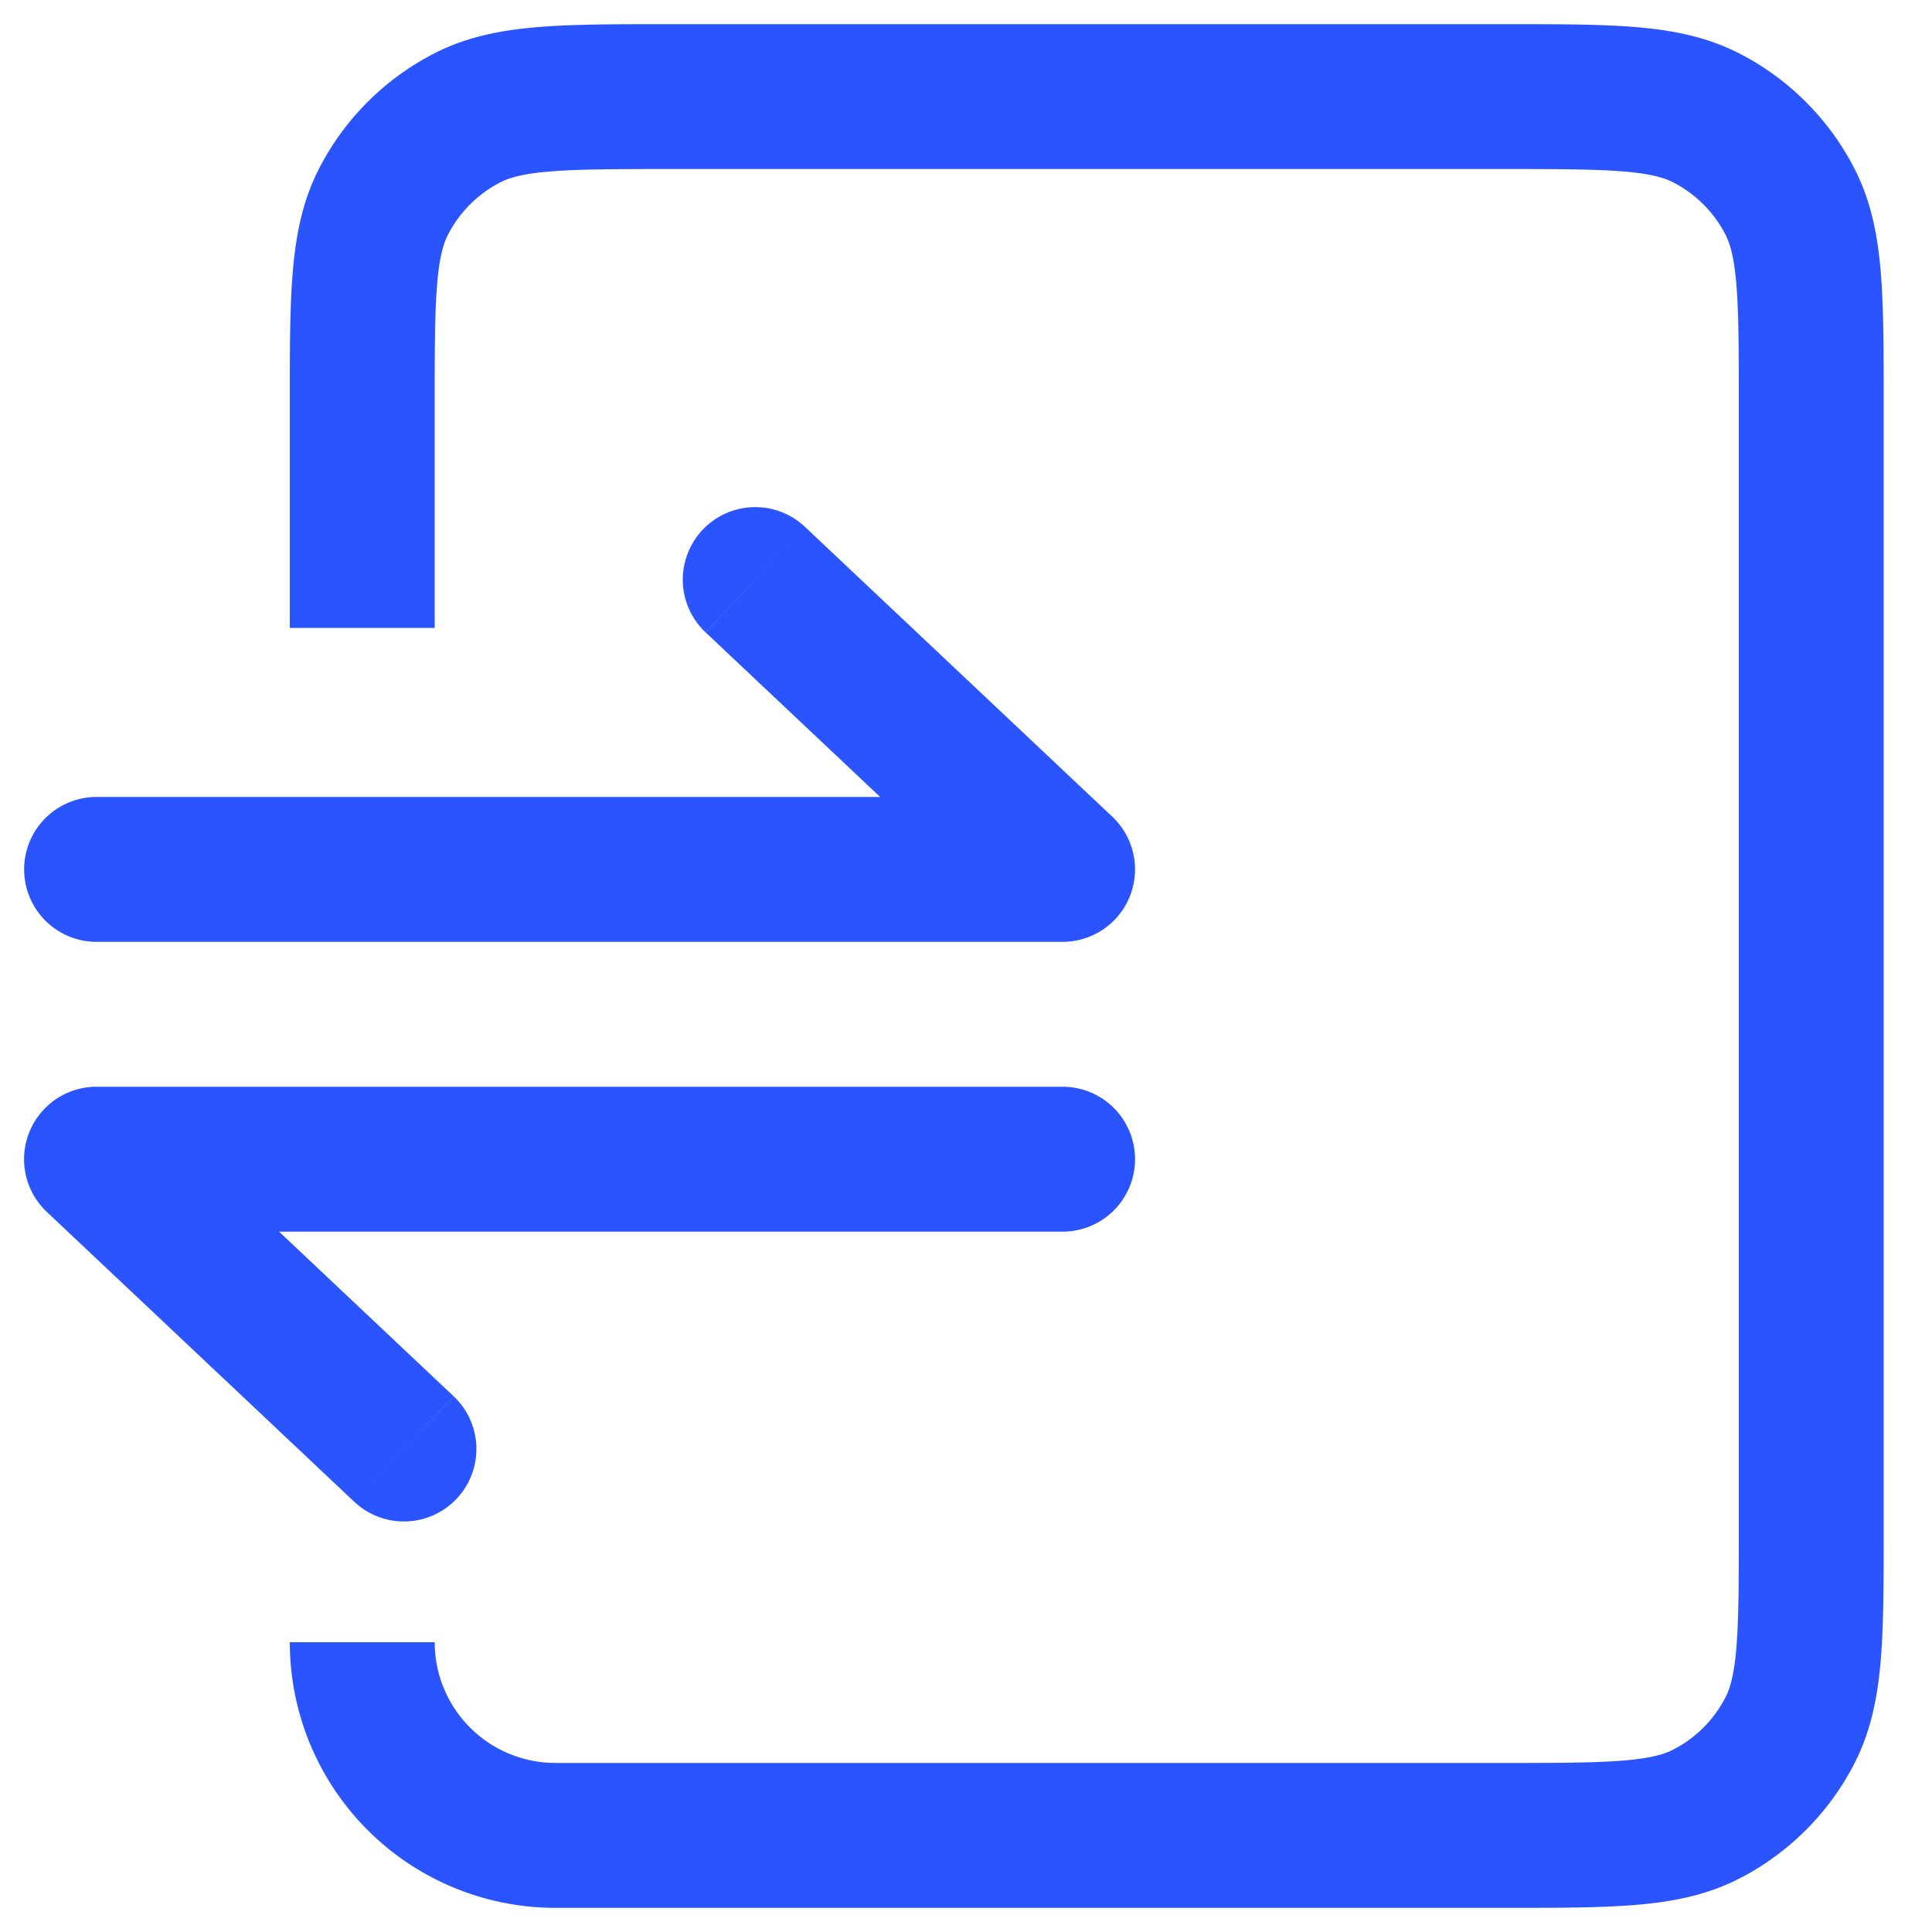
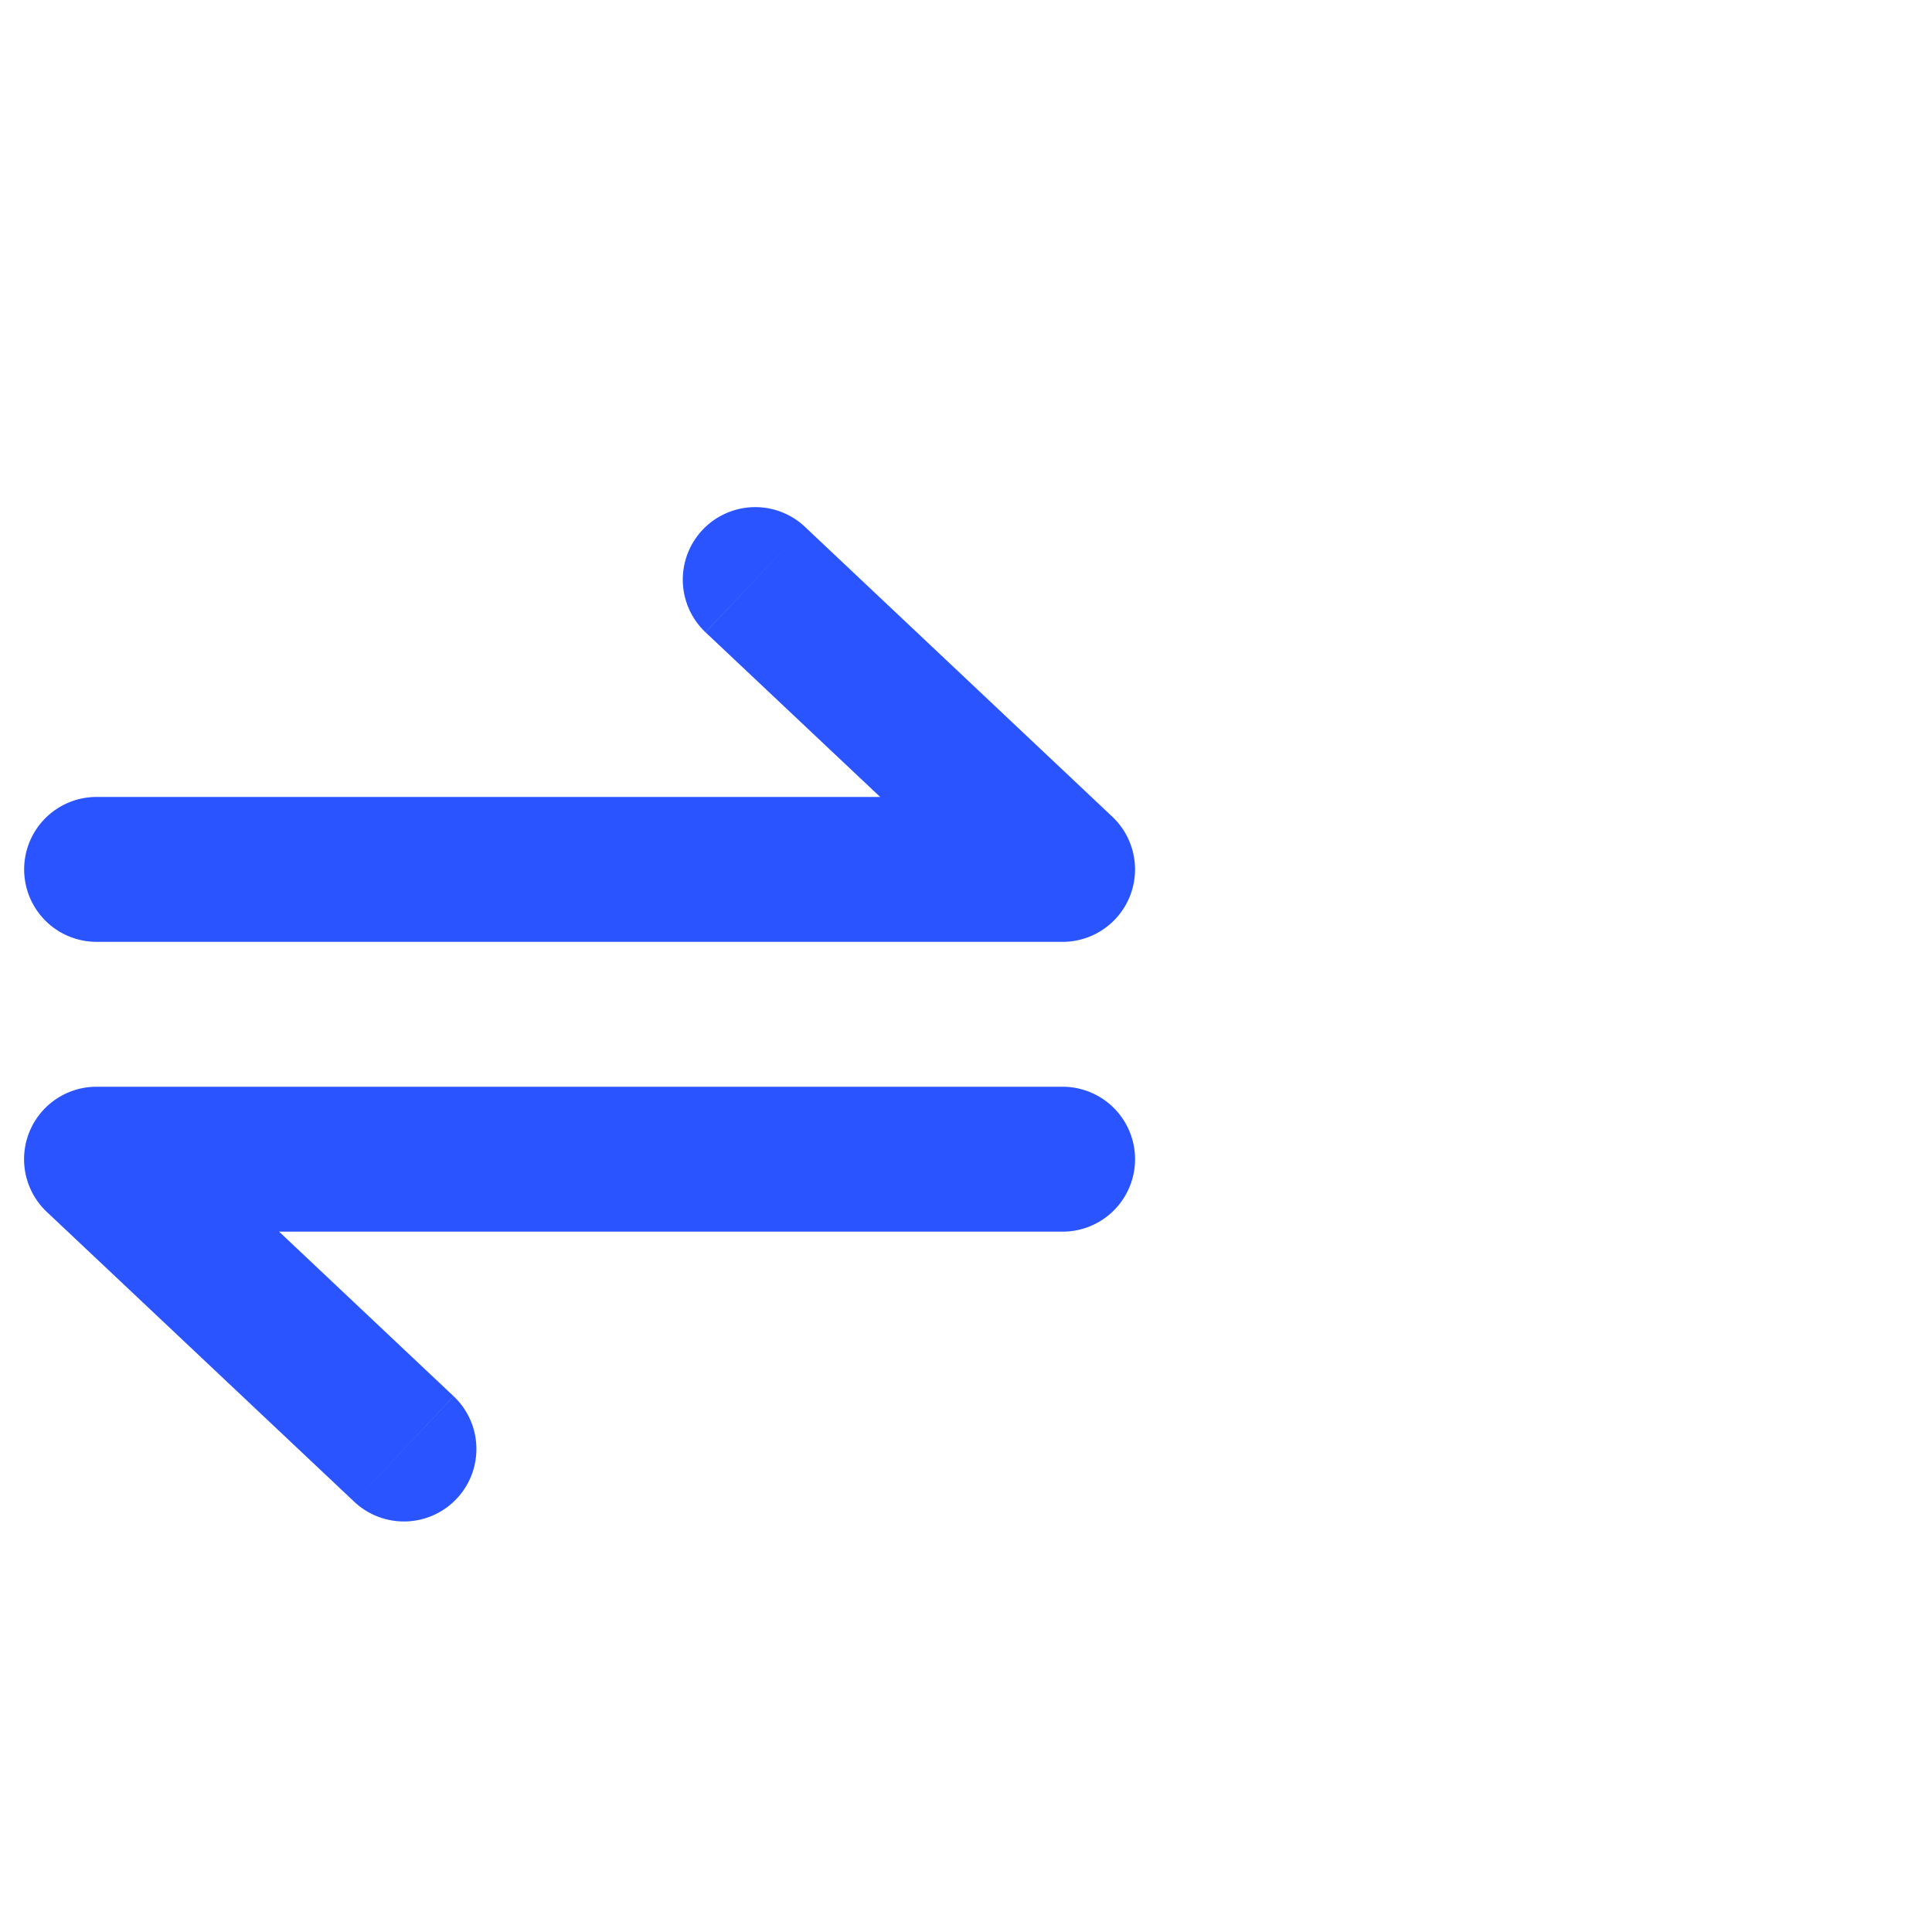
<svg xmlns="http://www.w3.org/2000/svg" width="20" height="20" fill="none">
-   <path d="M3.75 6.5V4.2c0-1.12 0-1.68.218-2.108a2 2 0 0 1 .874-.874C5.27 1 5.83 1 6.95 1h8.6c1.12 0 1.68 0 2.108.218a2 2 0 0 1 .874.874c.218.428.218.988.218 2.108v11.6c0 1.12 0 1.68-.218 2.108a2 2 0 0 1-.874.874C17.23 19 16.67 19 15.55 19h-9.8a2 2 0 0 1-2-2" stroke="#2A54FF" stroke-width="1.5" stroke-linejoin="round" />
  <path d="M1 9.75a.75.75 0 1 1 0-1.5v1.5zM11 9l.514-.546A.75.75 0 0 1 11 9.75V9zM7.304 6.546a.75.75 0 0 1 1.029-1.092l-1.03 1.092zM1 8.25h10v1.5H1v-1.5zm9.486 1.296-3.182-3 1.029-1.092 3.181 3-1.028 1.092zM11 11.25a.75.75 0 0 1 0 1.5v-1.5zM1 12l-.515.546A.75.75 0 0 1 1 11.25V12zm3.696 2.454a.75.75 0 0 1-1.029 1.092l1.03-1.092zM11 12.75H1v-1.5h10v1.5zm-9.485-1.296 3.181 3-1.029 1.092-3.182-3 1.03-1.092z" fill="#2A54FF" />
</svg>